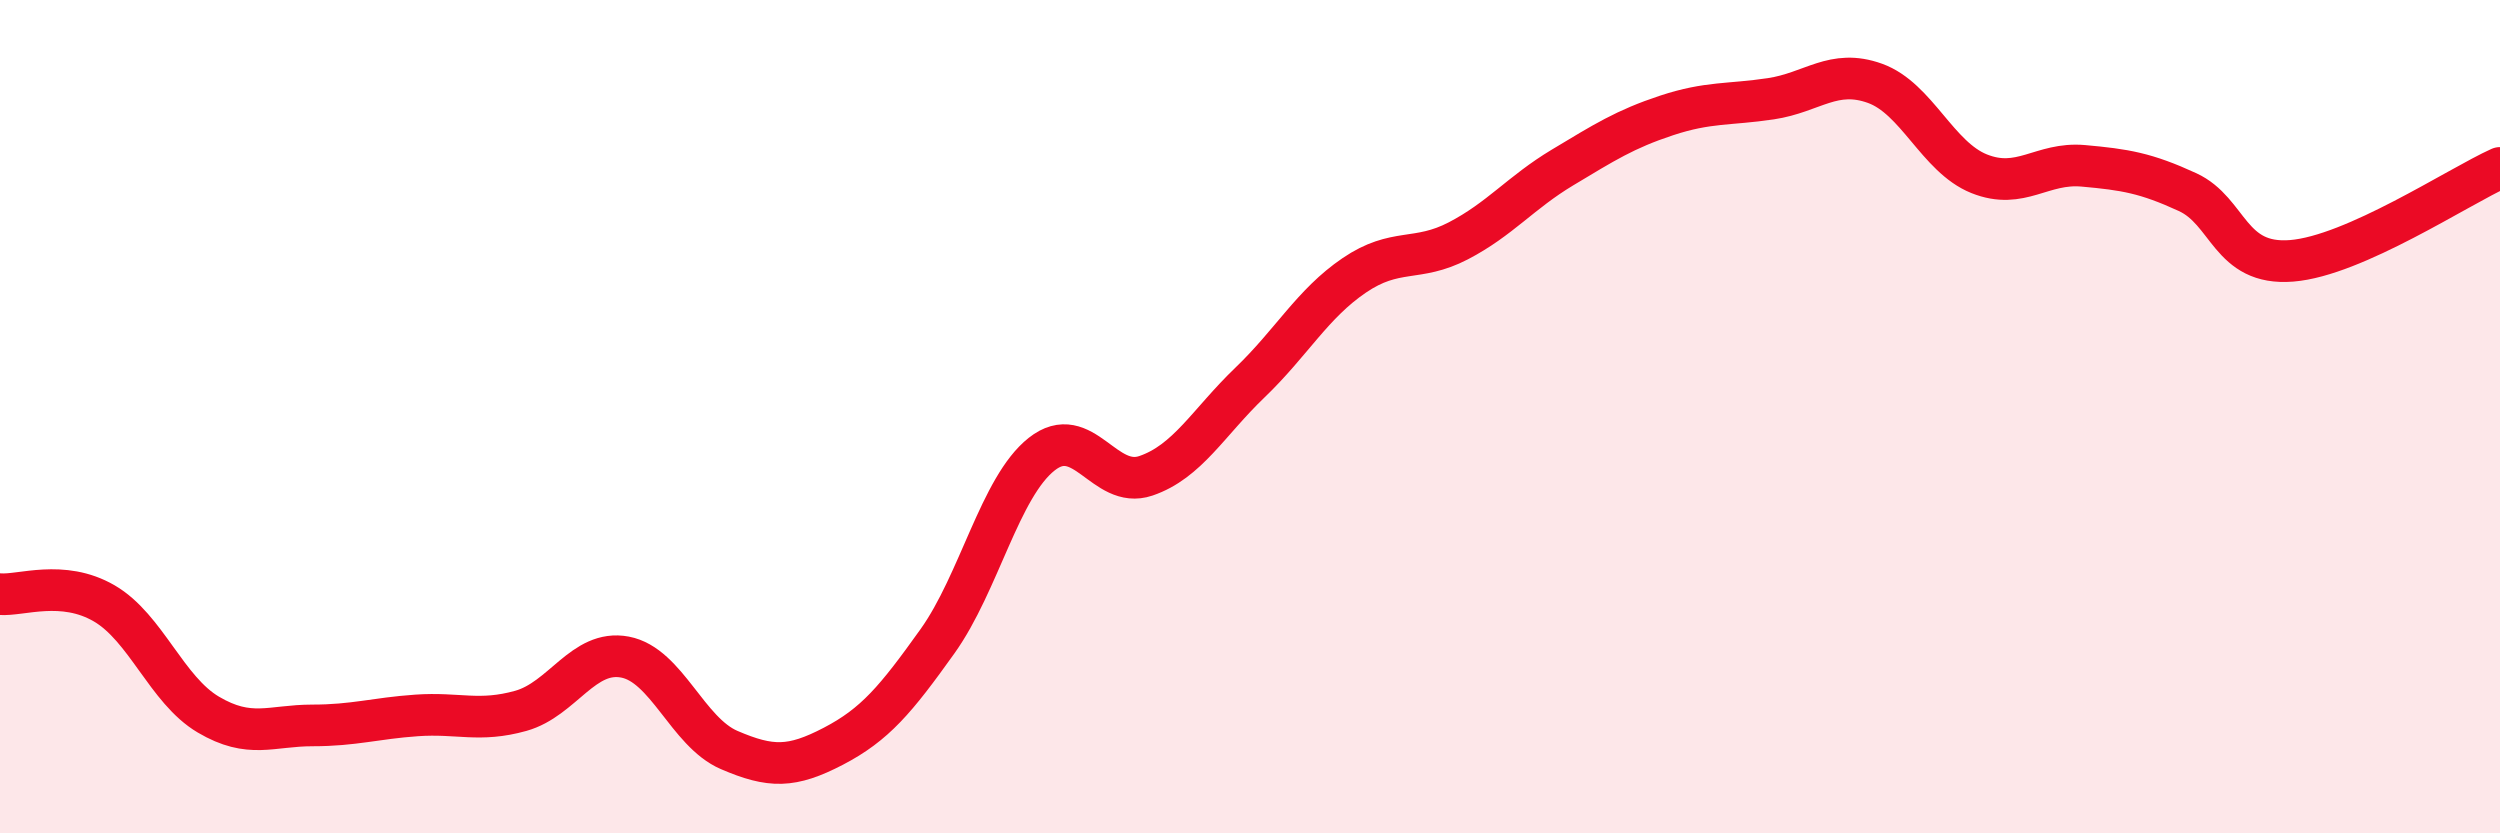
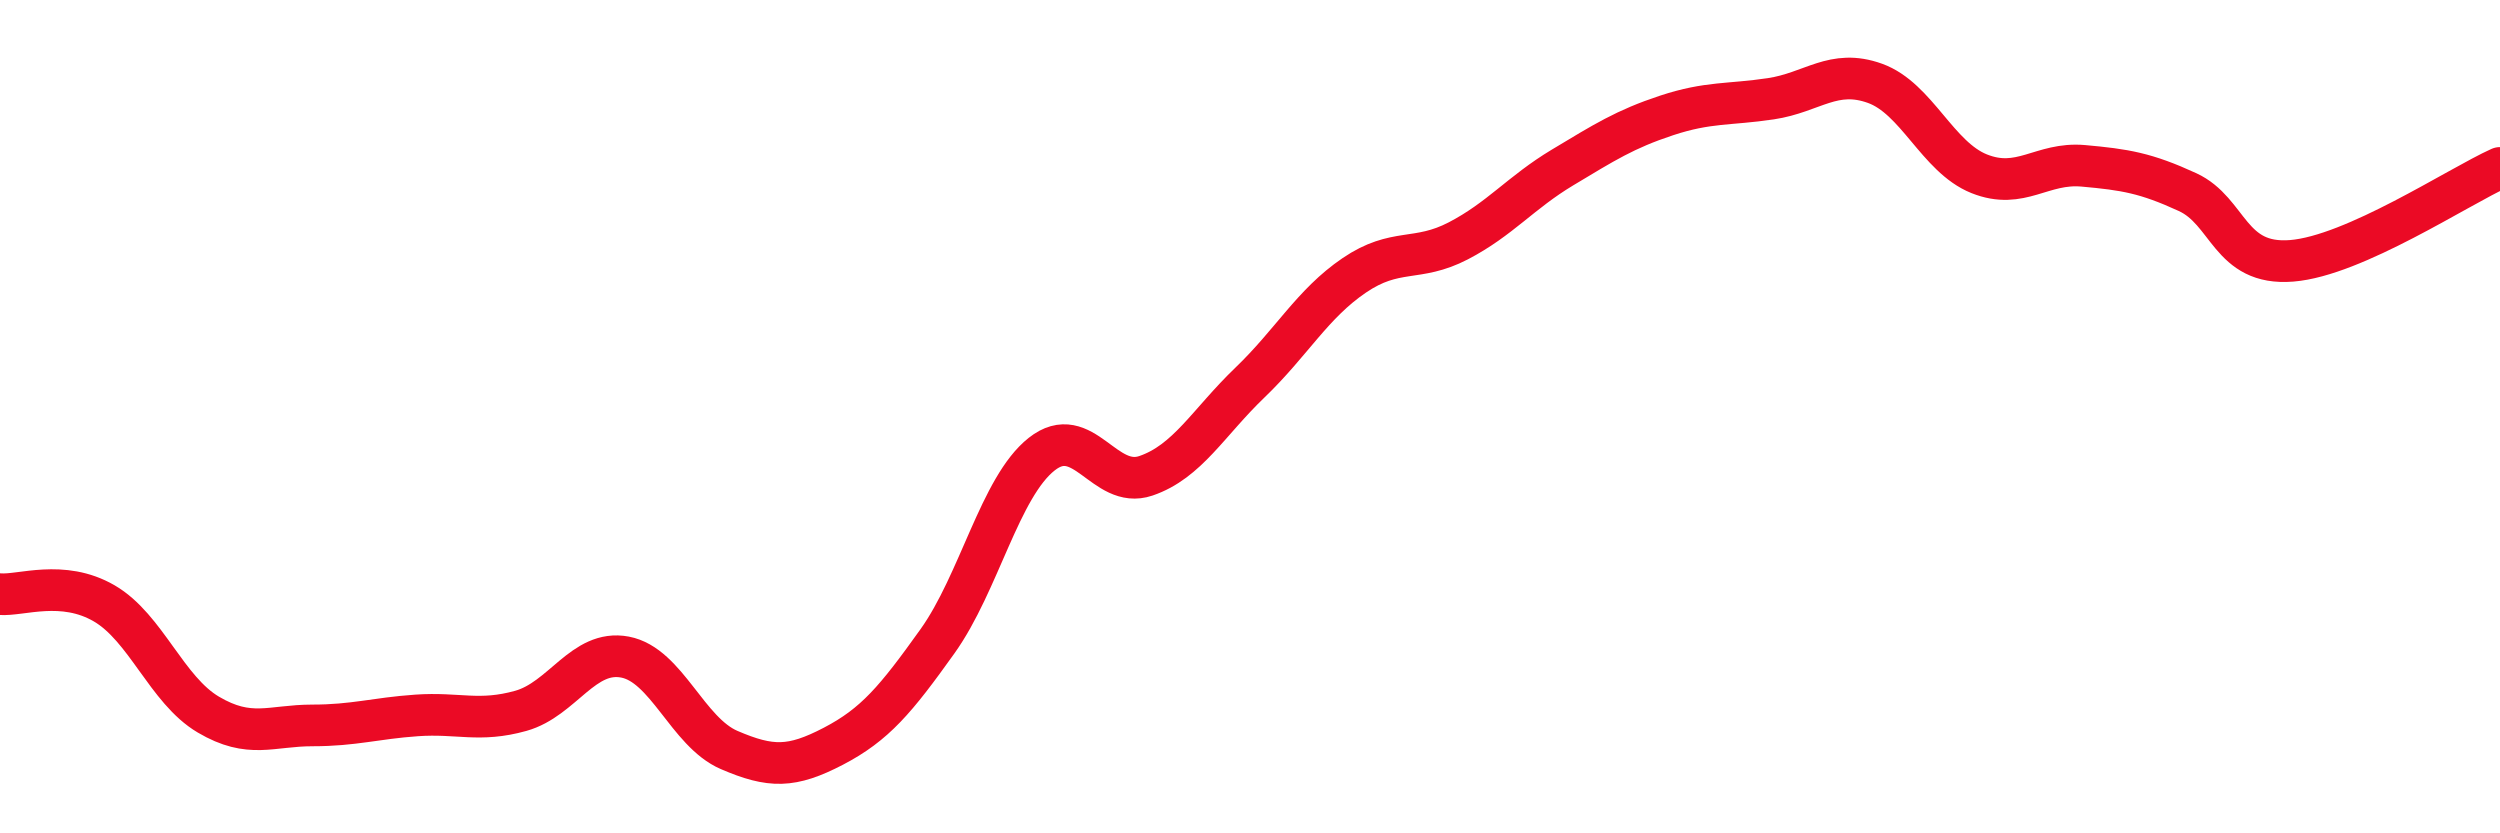
<svg xmlns="http://www.w3.org/2000/svg" width="60" height="20" viewBox="0 0 60 20">
-   <path d="M 0,14.26 C 0.5,14.3 1.5,13.9 2.5,14.48 C 3.5,15.06 4,16.56 5,17.15 C 6,17.74 6.5,17.41 7.5,17.41 C 8.5,17.41 9,17.24 10,17.17 C 11,17.1 11.5,17.34 12.5,17.06 C 13.5,16.78 14,15.58 15,15.77 C 16,15.96 16.5,17.57 17.5,18 C 18.5,18.43 19,18.43 20,17.91 C 21,17.39 21.5,16.79 22.5,15.39 C 23.5,13.99 24,11.69 25,10.9 C 26,10.11 26.5,11.76 27.5,11.42 C 28.5,11.08 29,10.14 30,9.18 C 31,8.22 31.5,7.29 32.5,6.61 C 33.5,5.93 34,6.3 35,5.78 C 36,5.26 36.5,4.62 37.5,4.02 C 38.5,3.42 39,3.1 40,2.77 C 41,2.44 41.5,2.52 42.5,2.37 C 43.5,2.22 44,1.64 45,2 C 46,2.36 46.5,3.77 47.5,4.17 C 48.5,4.57 49,3.89 50,3.98 C 51,4.07 51.5,4.15 52.5,4.61 C 53.5,5.07 53.5,6.38 55,6.26 C 56.5,6.14 59,4.48 60,4.03L60 20L0 20Z" fill="#EB0A25" opacity="0.1" stroke-linecap="round" stroke-linejoin="round" />
  <path d="M 0,14.26 C 0.5,14.3 1.5,13.9 2.5,14.48 C 3.5,15.06 4,16.56 5,17.15 C 6,17.74 6.5,17.41 7.5,17.41 C 8.5,17.41 9,17.24 10,17.17 C 11,17.1 11.5,17.34 12.5,17.06 C 13.5,16.78 14,15.58 15,15.77 C 16,15.96 16.5,17.57 17.5,18 C 18.5,18.43 19,18.43 20,17.91 C 21,17.39 21.5,16.79 22.5,15.39 C 23.5,13.99 24,11.69 25,10.9 C 26,10.11 26.5,11.76 27.5,11.42 C 28.5,11.08 29,10.14 30,9.18 C 31,8.22 31.5,7.29 32.5,6.61 C 33.5,5.93 34,6.3 35,5.78 C 36,5.26 36.5,4.62 37.5,4.02 C 38.5,3.42 39,3.1 40,2.77 C 41,2.44 41.5,2.52 42.5,2.37 C 43.5,2.22 44,1.64 45,2 C 46,2.36 46.5,3.77 47.5,4.17 C 48.5,4.57 49,3.89 50,3.98 C 51,4.07 51.5,4.15 52.5,4.61 C 53.5,5.07 53.5,6.38 55,6.26 C 56.5,6.14 59,4.48 60,4.03" stroke="#EB0A25" stroke-width="1" fill="none" stroke-linecap="round" stroke-linejoin="round" />
</svg>